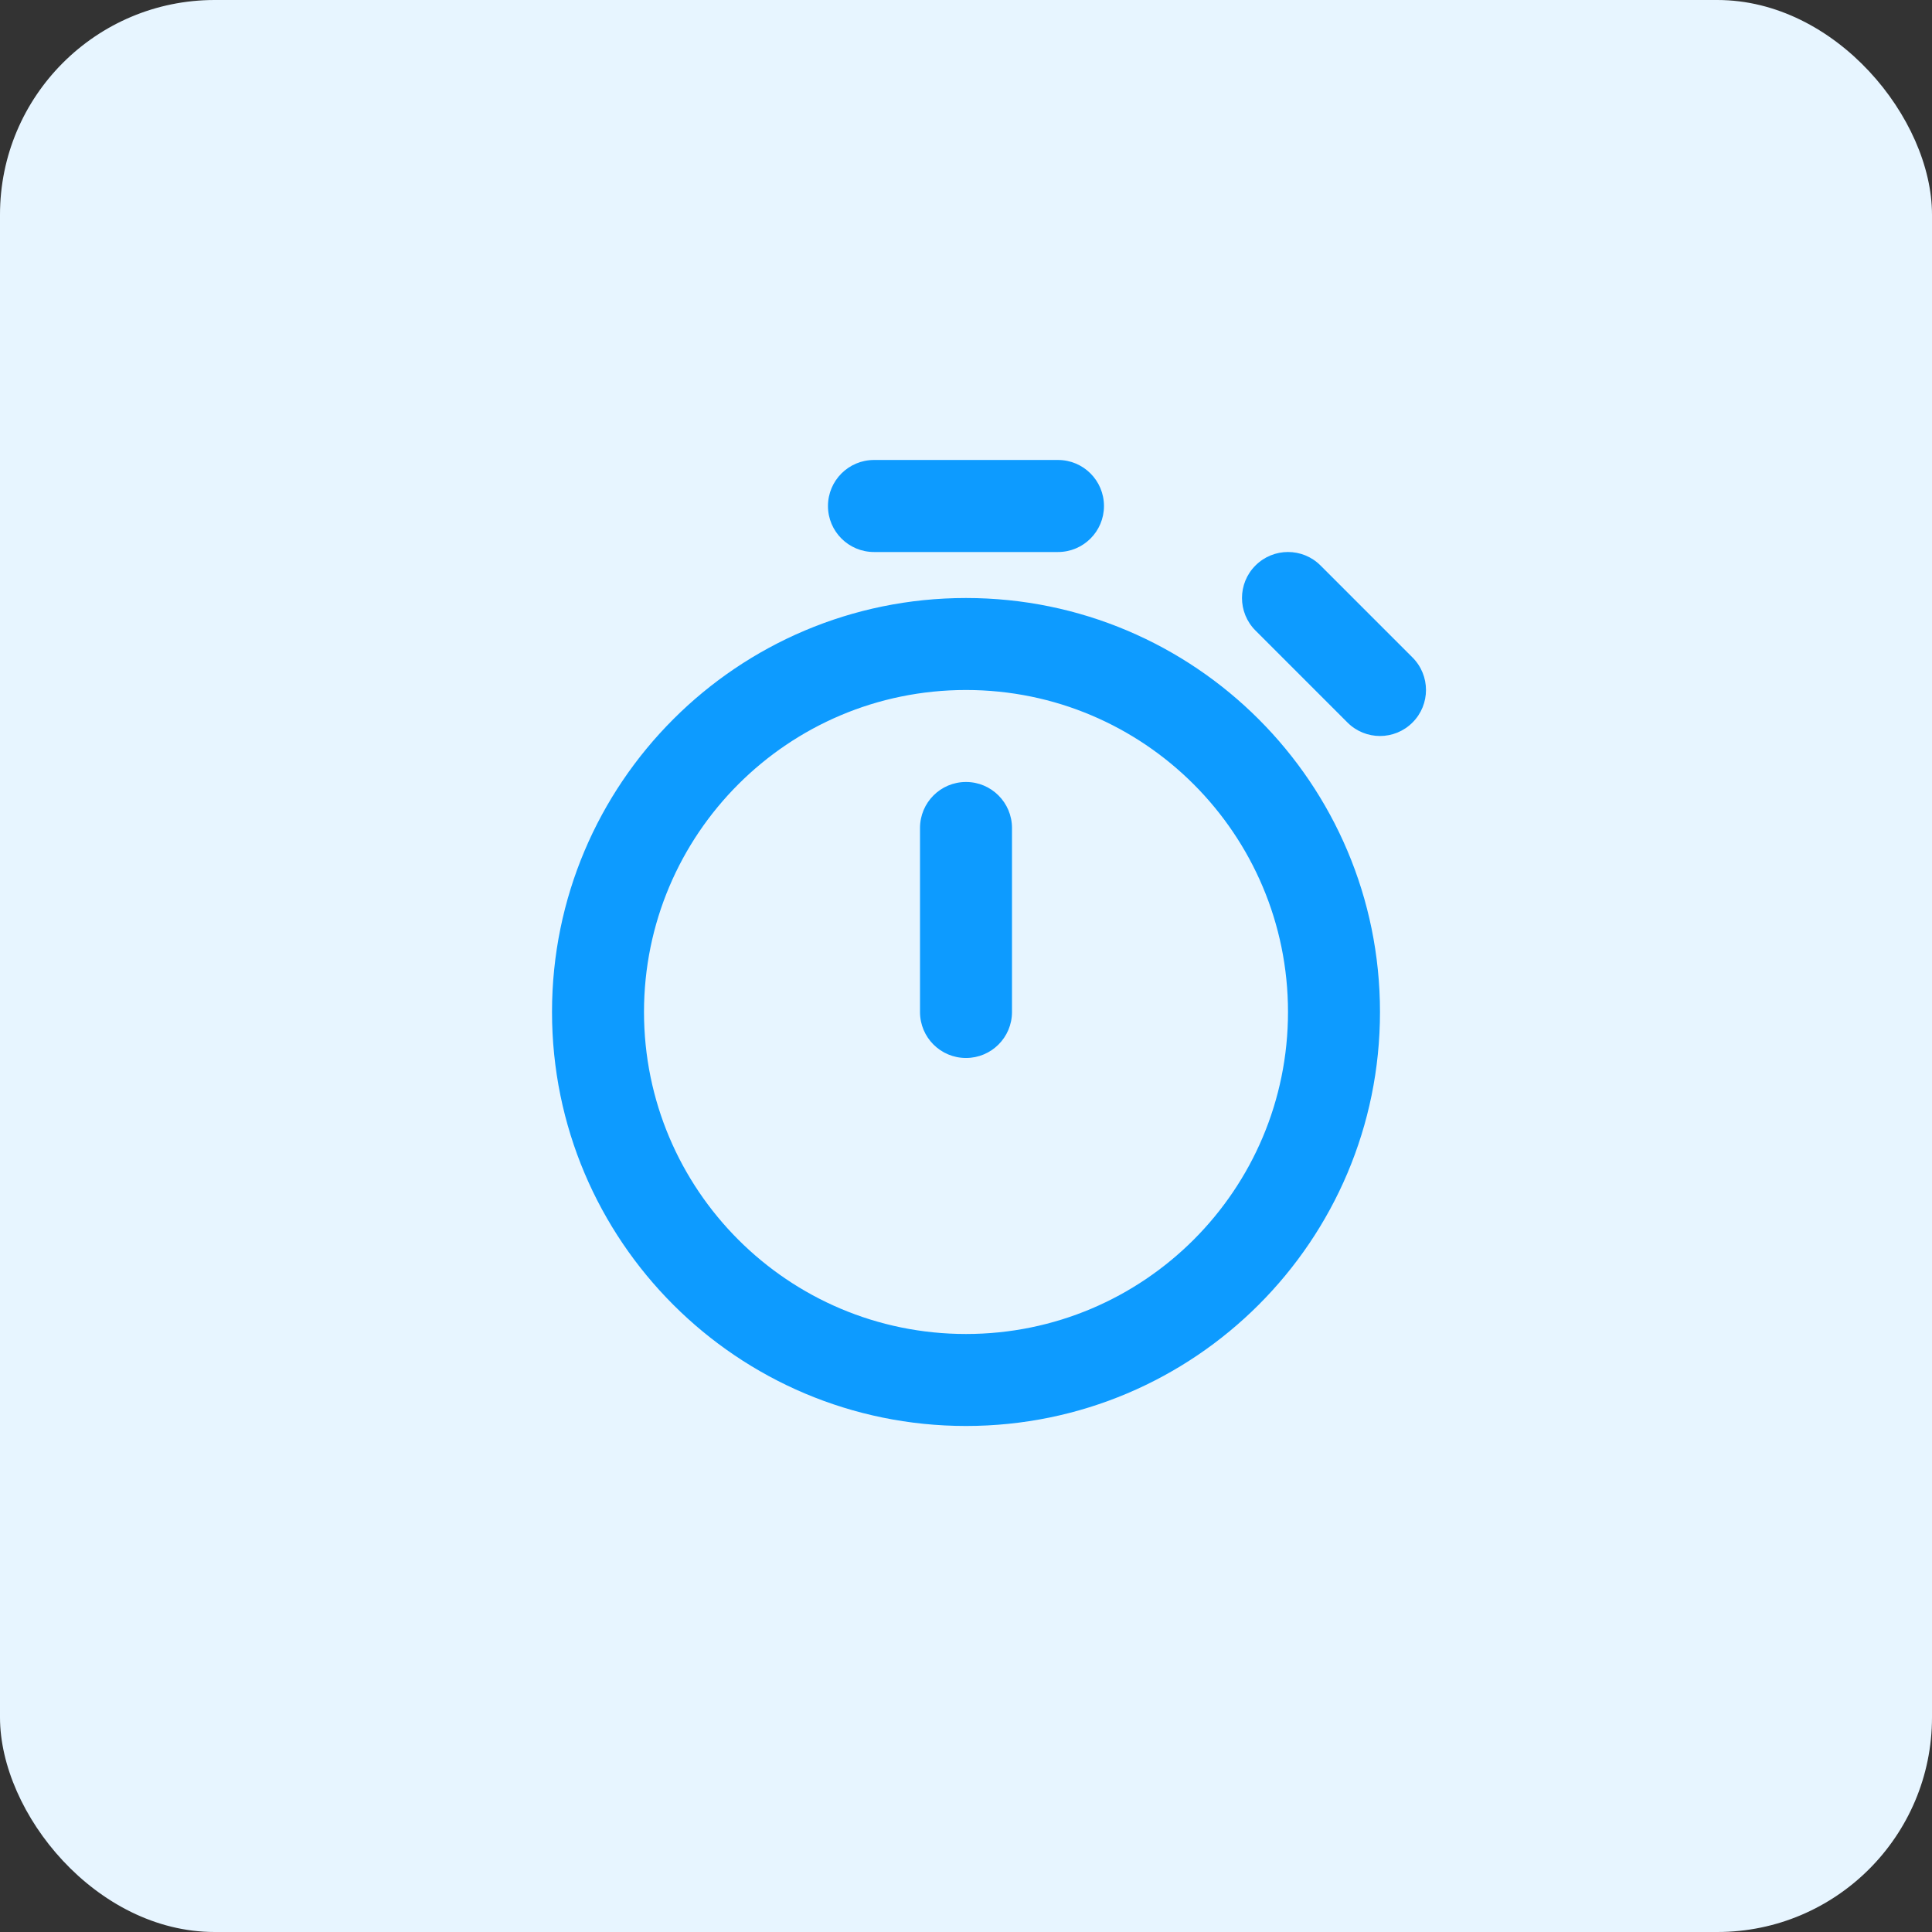
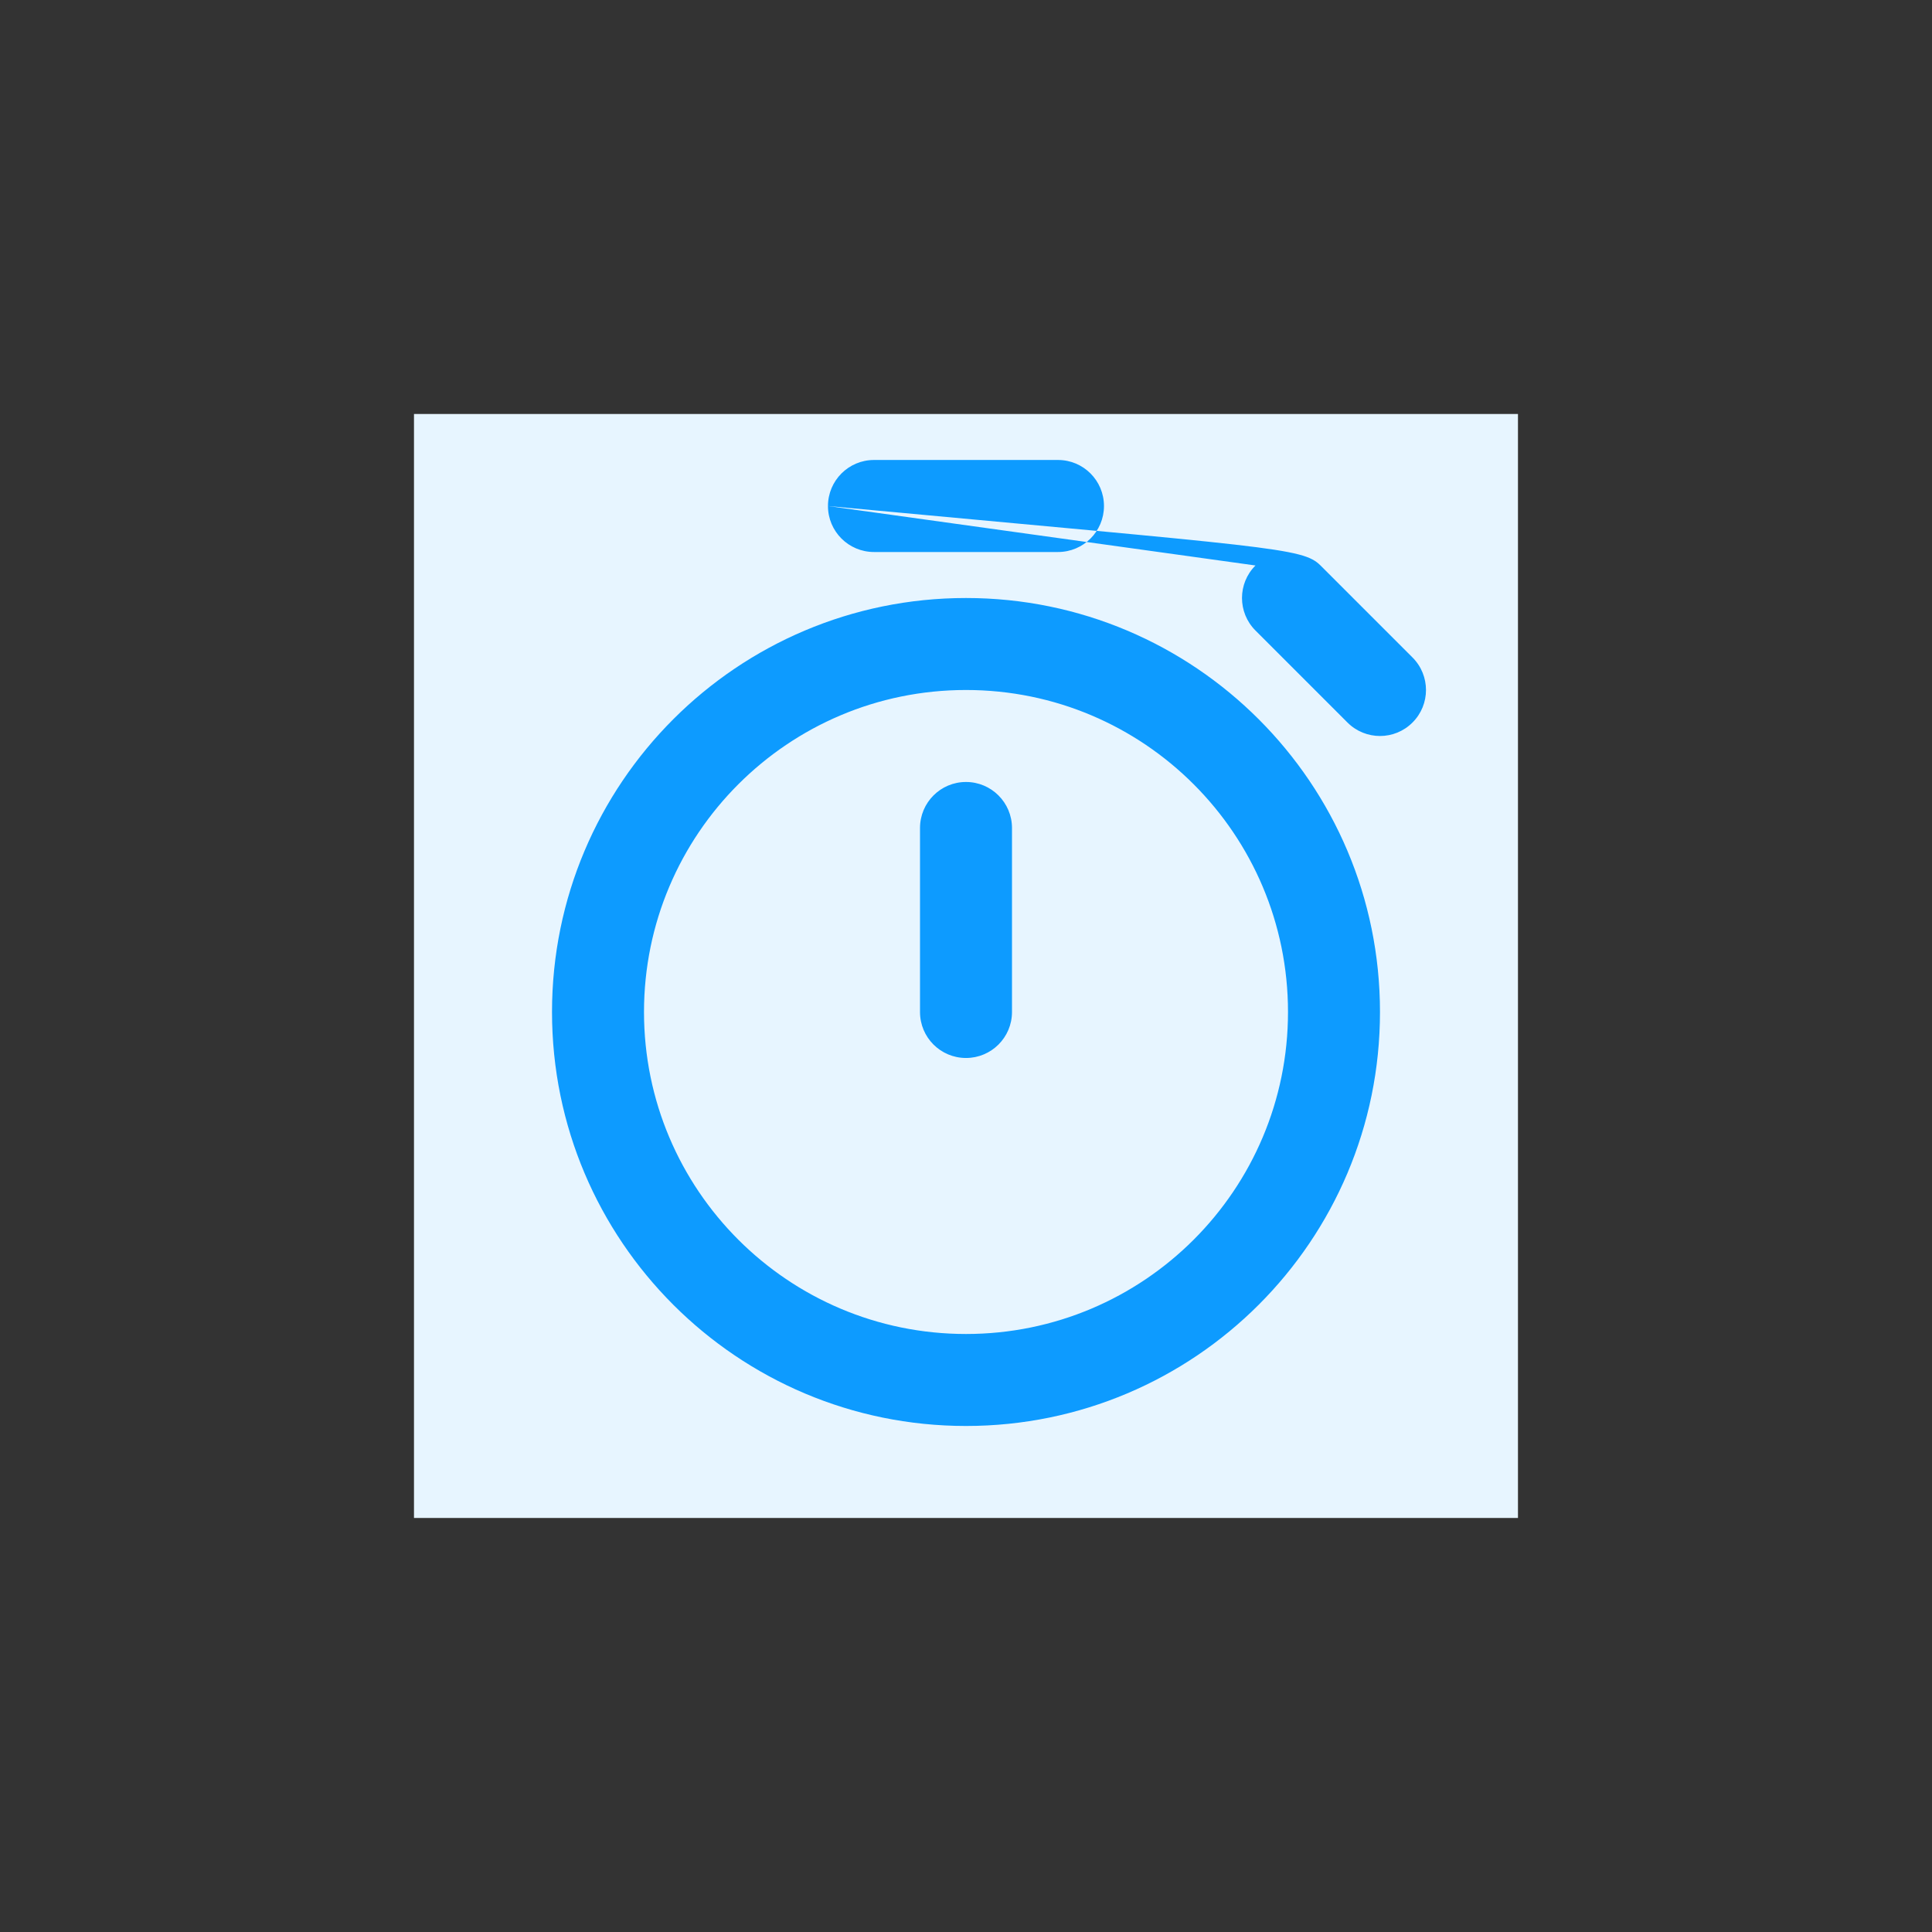
<svg xmlns="http://www.w3.org/2000/svg" width="36" height="36" viewBox="0 0 36 36" fill="none">
  <rect x="0" y="0" width="36" height="36" fill="#333333" stroke="none" />
-   <rect width="36" height="36" rx="4" fill="#E7F5FF" />
  <rect width="20.571" height="20.571" transform="translate(7.714 7.714)" fill="#E7F5FF" />
-   <path fill-rule="evenodd" clip-rule="evenodd" d="M15.428 9.429C15.428 8.955 15.812 8.571 16.286 8.571H19.714C20.188 8.571 20.571 8.955 20.571 9.429C20.571 9.902 20.188 10.286 19.714 10.286H16.286C15.812 10.286 15.428 9.902 15.428 9.429ZM23.394 10.537C23.729 10.202 24.271 10.202 24.606 10.537L26.32 12.251C26.655 12.586 26.655 13.129 26.32 13.463C25.986 13.798 25.443 13.798 25.108 13.463L23.394 11.749C23.059 11.414 23.059 10.871 23.394 10.537ZM18 12.857C14.686 12.857 12 15.543 12 18.857C12 22.171 14.686 24.857 18 24.857C21.314 24.857 24 22.171 24 18.857C24 15.543 21.314 12.857 18 12.857ZM10.286 18.857C10.286 14.597 13.739 11.143 18 11.143C22.26 11.143 25.714 14.597 25.714 18.857C25.714 23.118 22.26 26.571 18 26.571C13.739 26.571 10.286 23.118 10.286 18.857ZM18 14.571C18.473 14.571 18.857 14.955 18.857 15.429V18.857C18.857 19.331 18.473 19.714 18 19.714C17.526 19.714 17.143 19.331 17.143 18.857V15.429C17.143 14.955 17.526 14.571 18 14.571Z" fill="#0D9BFF" />
+   <path fill-rule="evenodd" clip-rule="evenodd" d="M15.428 9.429C15.428 8.955 15.812 8.571 16.286 8.571H19.714C20.188 8.571 20.571 8.955 20.571 9.429C20.571 9.902 20.188 10.286 19.714 10.286H16.286C15.812 10.286 15.428 9.902 15.428 9.429ZC23.729 10.202 24.271 10.202 24.606 10.537L26.32 12.251C26.655 12.586 26.655 13.129 26.32 13.463C25.986 13.798 25.443 13.798 25.108 13.463L23.394 11.749C23.059 11.414 23.059 10.871 23.394 10.537ZM18 12.857C14.686 12.857 12 15.543 12 18.857C12 22.171 14.686 24.857 18 24.857C21.314 24.857 24 22.171 24 18.857C24 15.543 21.314 12.857 18 12.857ZM10.286 18.857C10.286 14.597 13.739 11.143 18 11.143C22.26 11.143 25.714 14.597 25.714 18.857C25.714 23.118 22.26 26.571 18 26.571C13.739 26.571 10.286 23.118 10.286 18.857ZM18 14.571C18.473 14.571 18.857 14.955 18.857 15.429V18.857C18.857 19.331 18.473 19.714 18 19.714C17.526 19.714 17.143 19.331 17.143 18.857V15.429C17.143 14.955 17.526 14.571 18 14.571Z" fill="#0D9BFF" />
</svg>